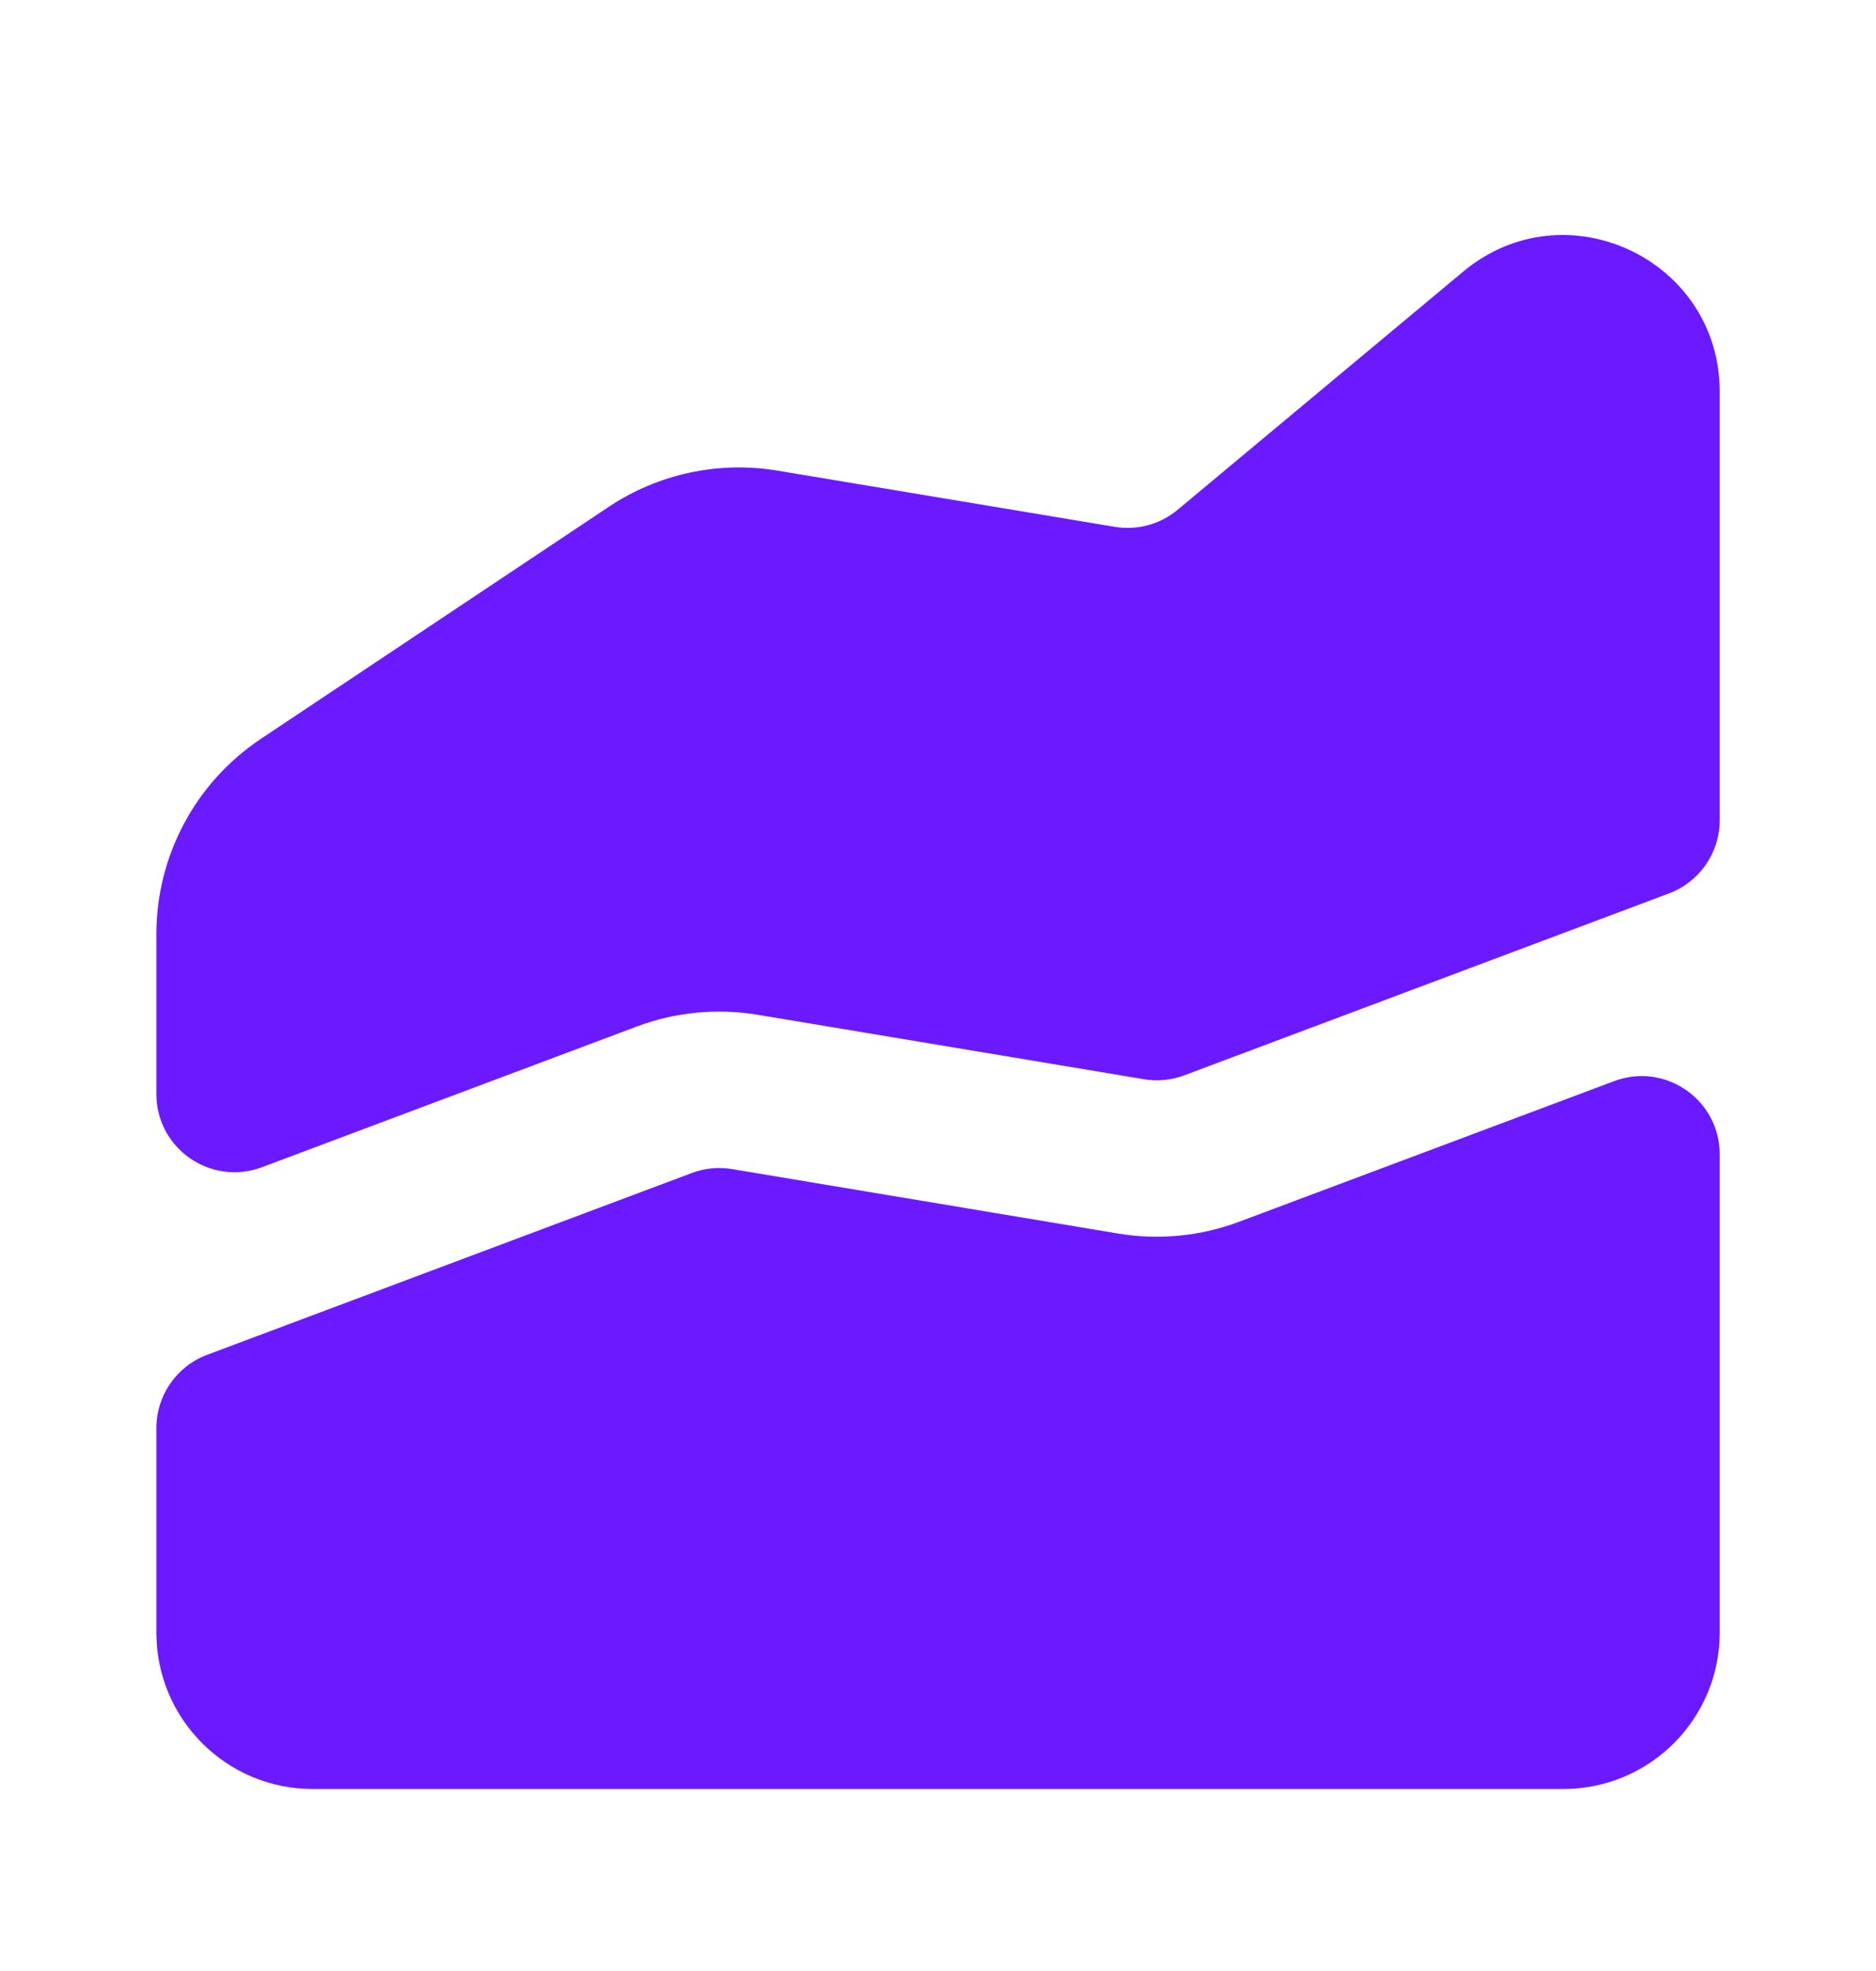
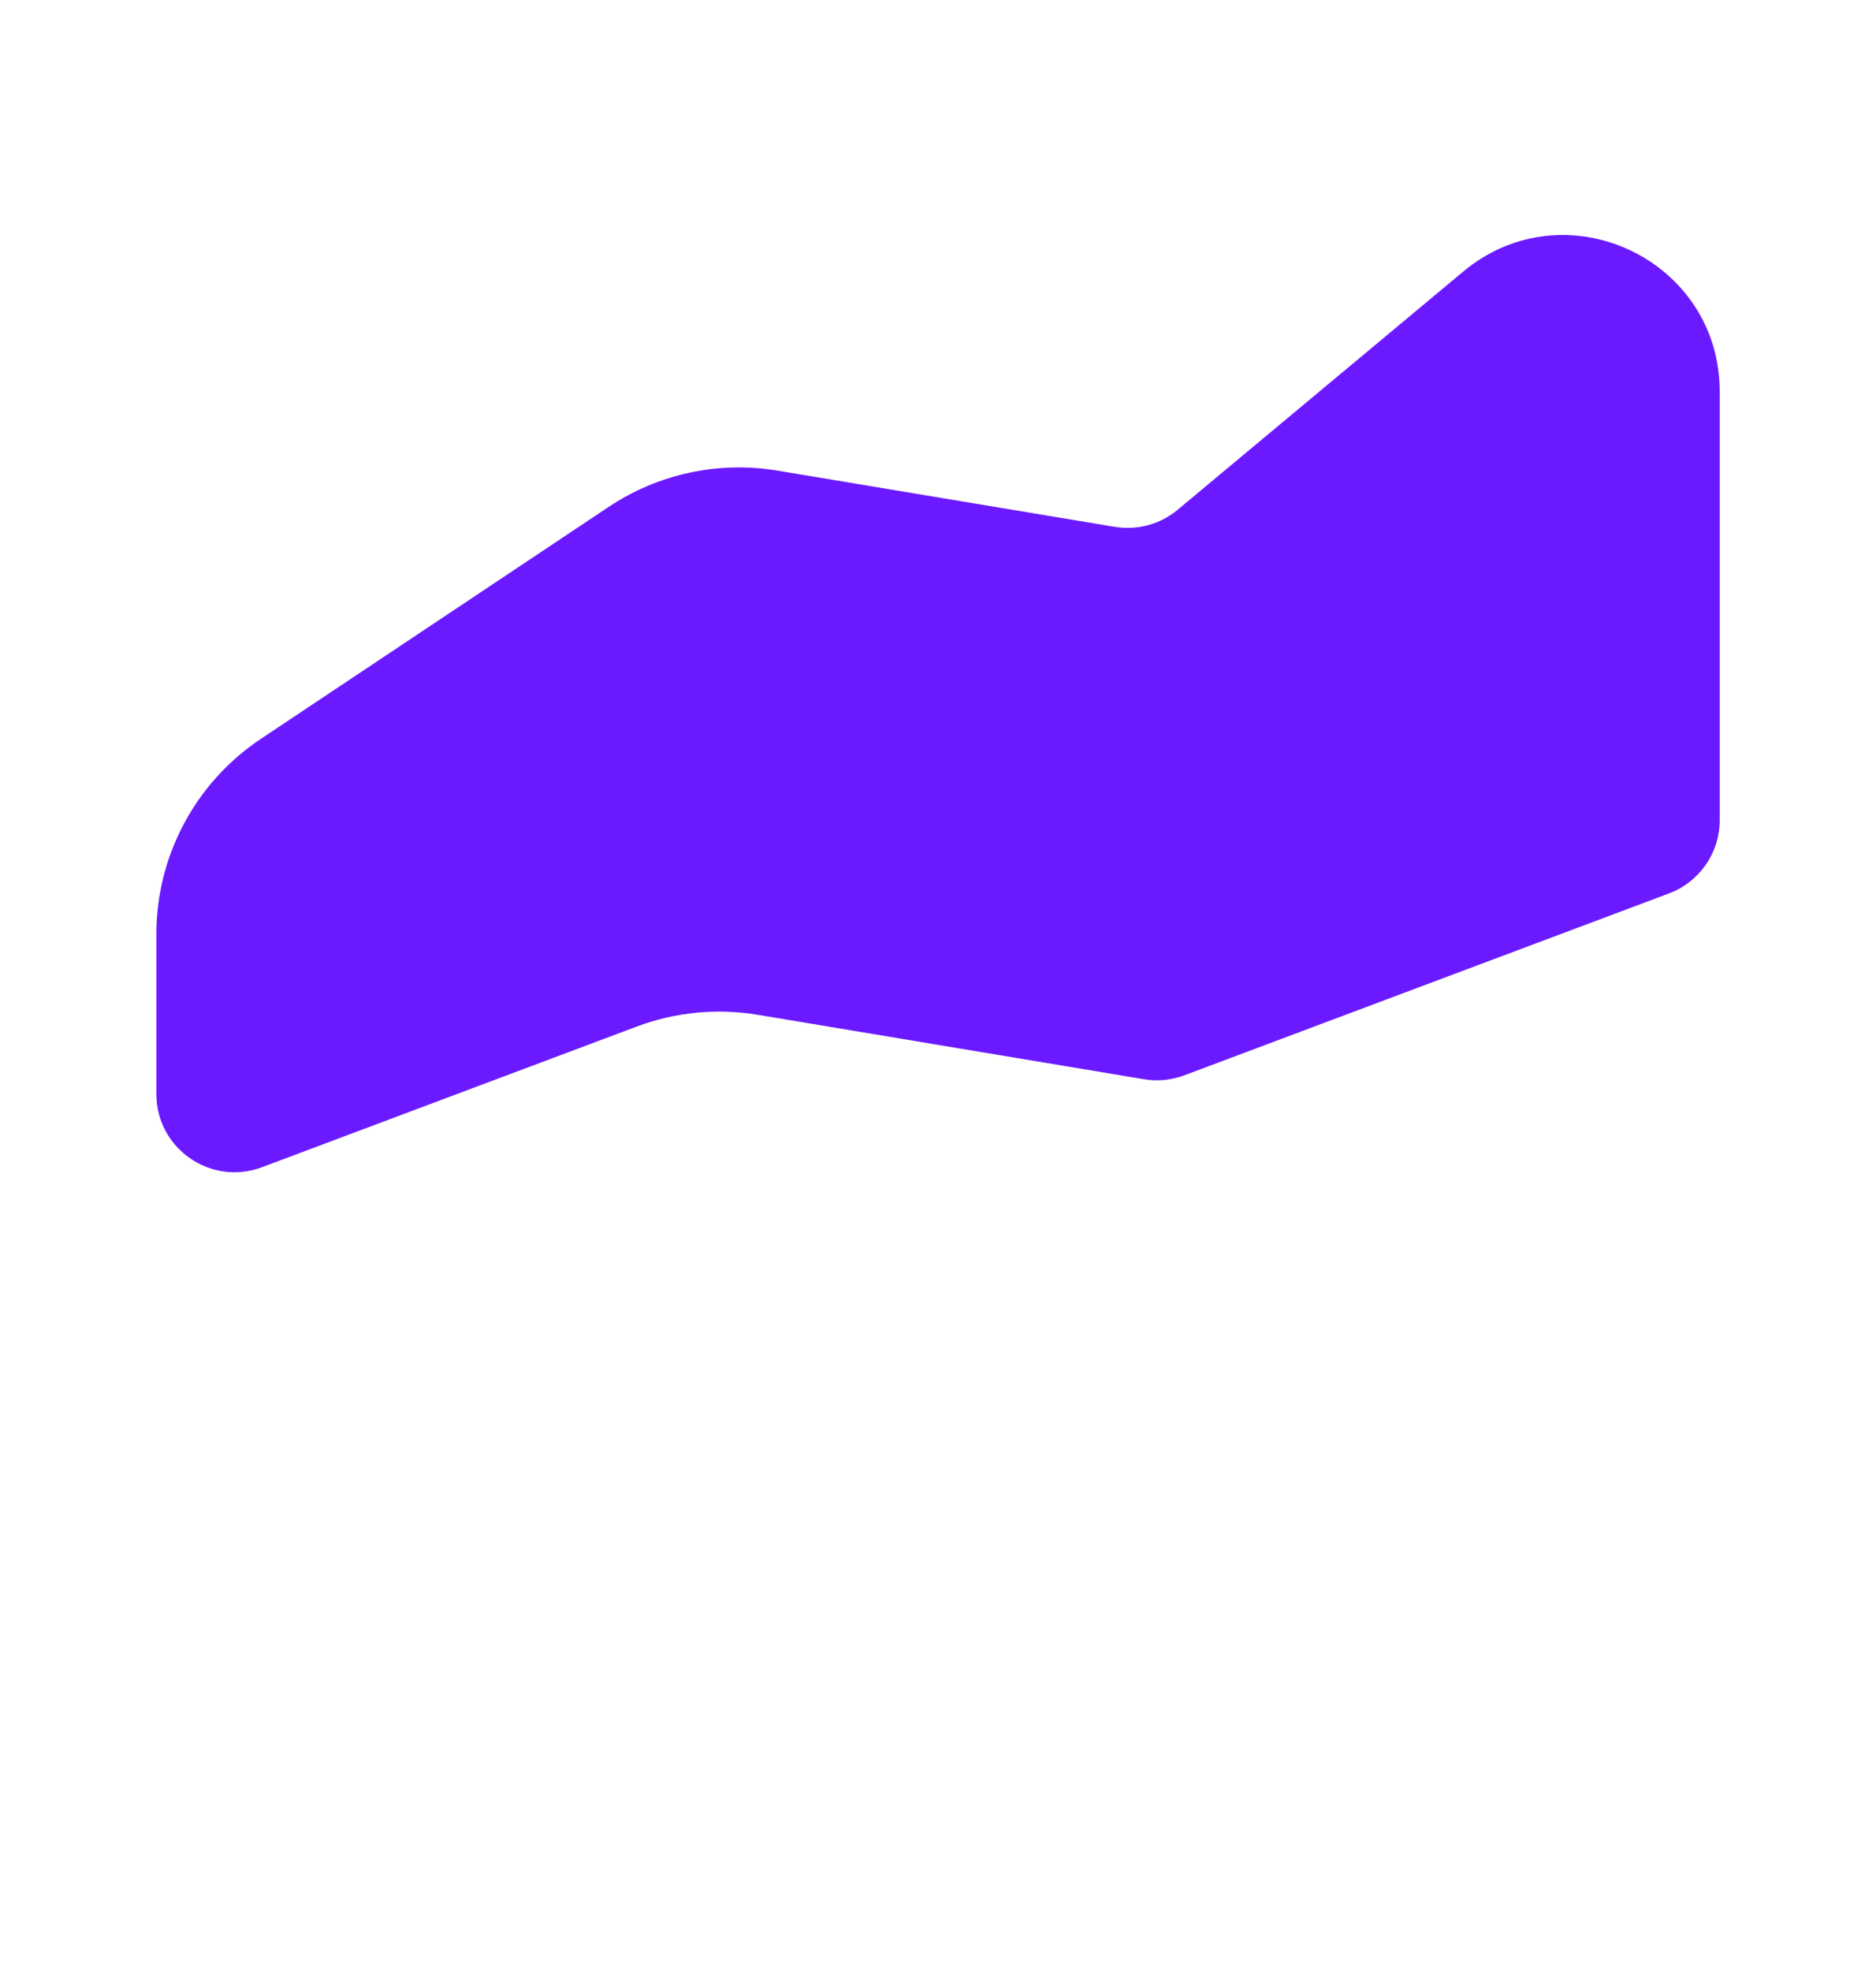
<svg xmlns="http://www.w3.org/2000/svg" width="20" height="21" viewBox="0 0 20 21" fill="none">
-   <path d="M18.334 12.299C18.334 11.717 17.753 11.314 17.208 11.519L13.211 13.017C12.8 13.171 12.356 13.215 11.922 13.143L7.804 12.456C7.66 12.432 7.512 12.446 7.375 12.498L2.208 14.435C1.882 14.557 1.667 14.868 1.667 15.216V17.394C1.667 18.315 2.413 19.061 3.334 19.061H16.667C17.587 19.061 18.334 18.315 18.334 17.394V12.299Z" fill="#6B1AFF" />
  <path d="M18.334 4.174C18.334 2.76 16.686 1.989 15.6 2.893L12.554 5.432C12.368 5.587 12.123 5.653 11.883 5.613L8.287 5.014C7.661 4.91 7.018 5.048 6.49 5.4L2.78 7.873C2.085 8.336 1.667 9.117 1.667 9.953V11.656C1.667 12.238 2.248 12.64 2.793 12.436L6.789 10.937C7.2 10.783 7.645 10.74 8.078 10.812L12.197 11.499C12.341 11.523 12.489 11.508 12.626 11.457L17.793 9.519C18.118 9.397 18.334 9.086 18.334 8.739V4.174Z" fill="#6B1AFF" />
</svg>